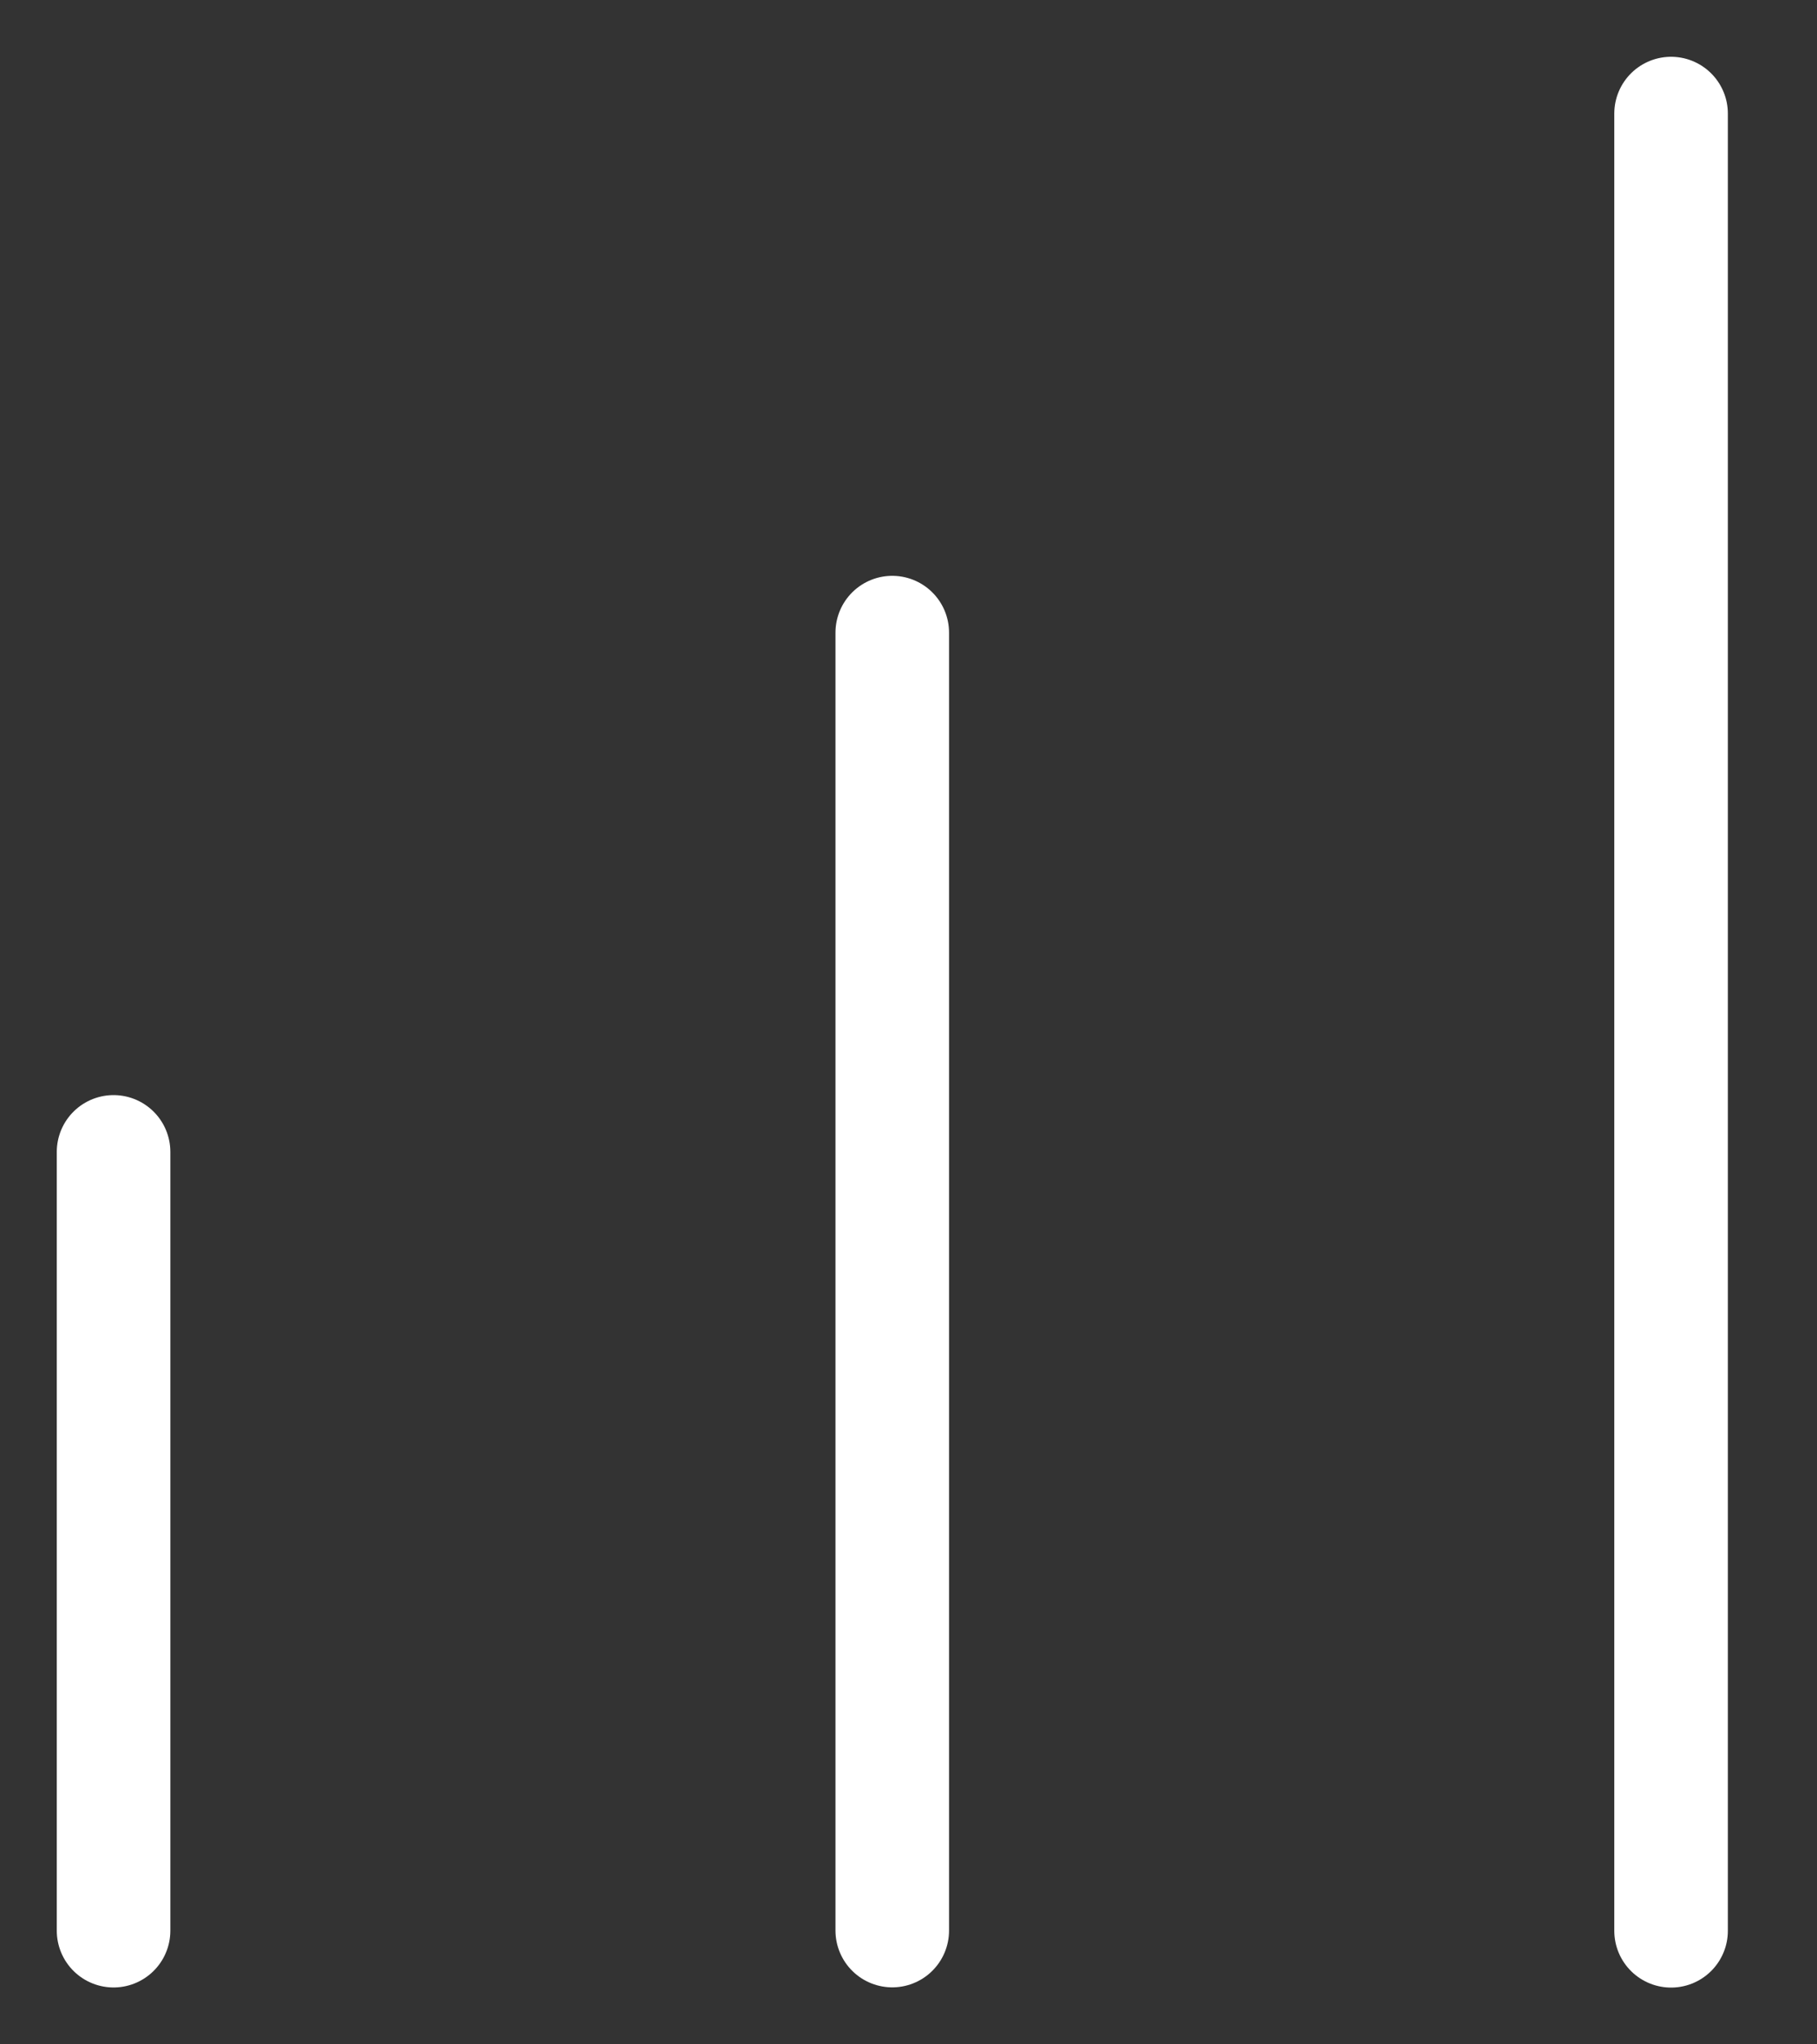
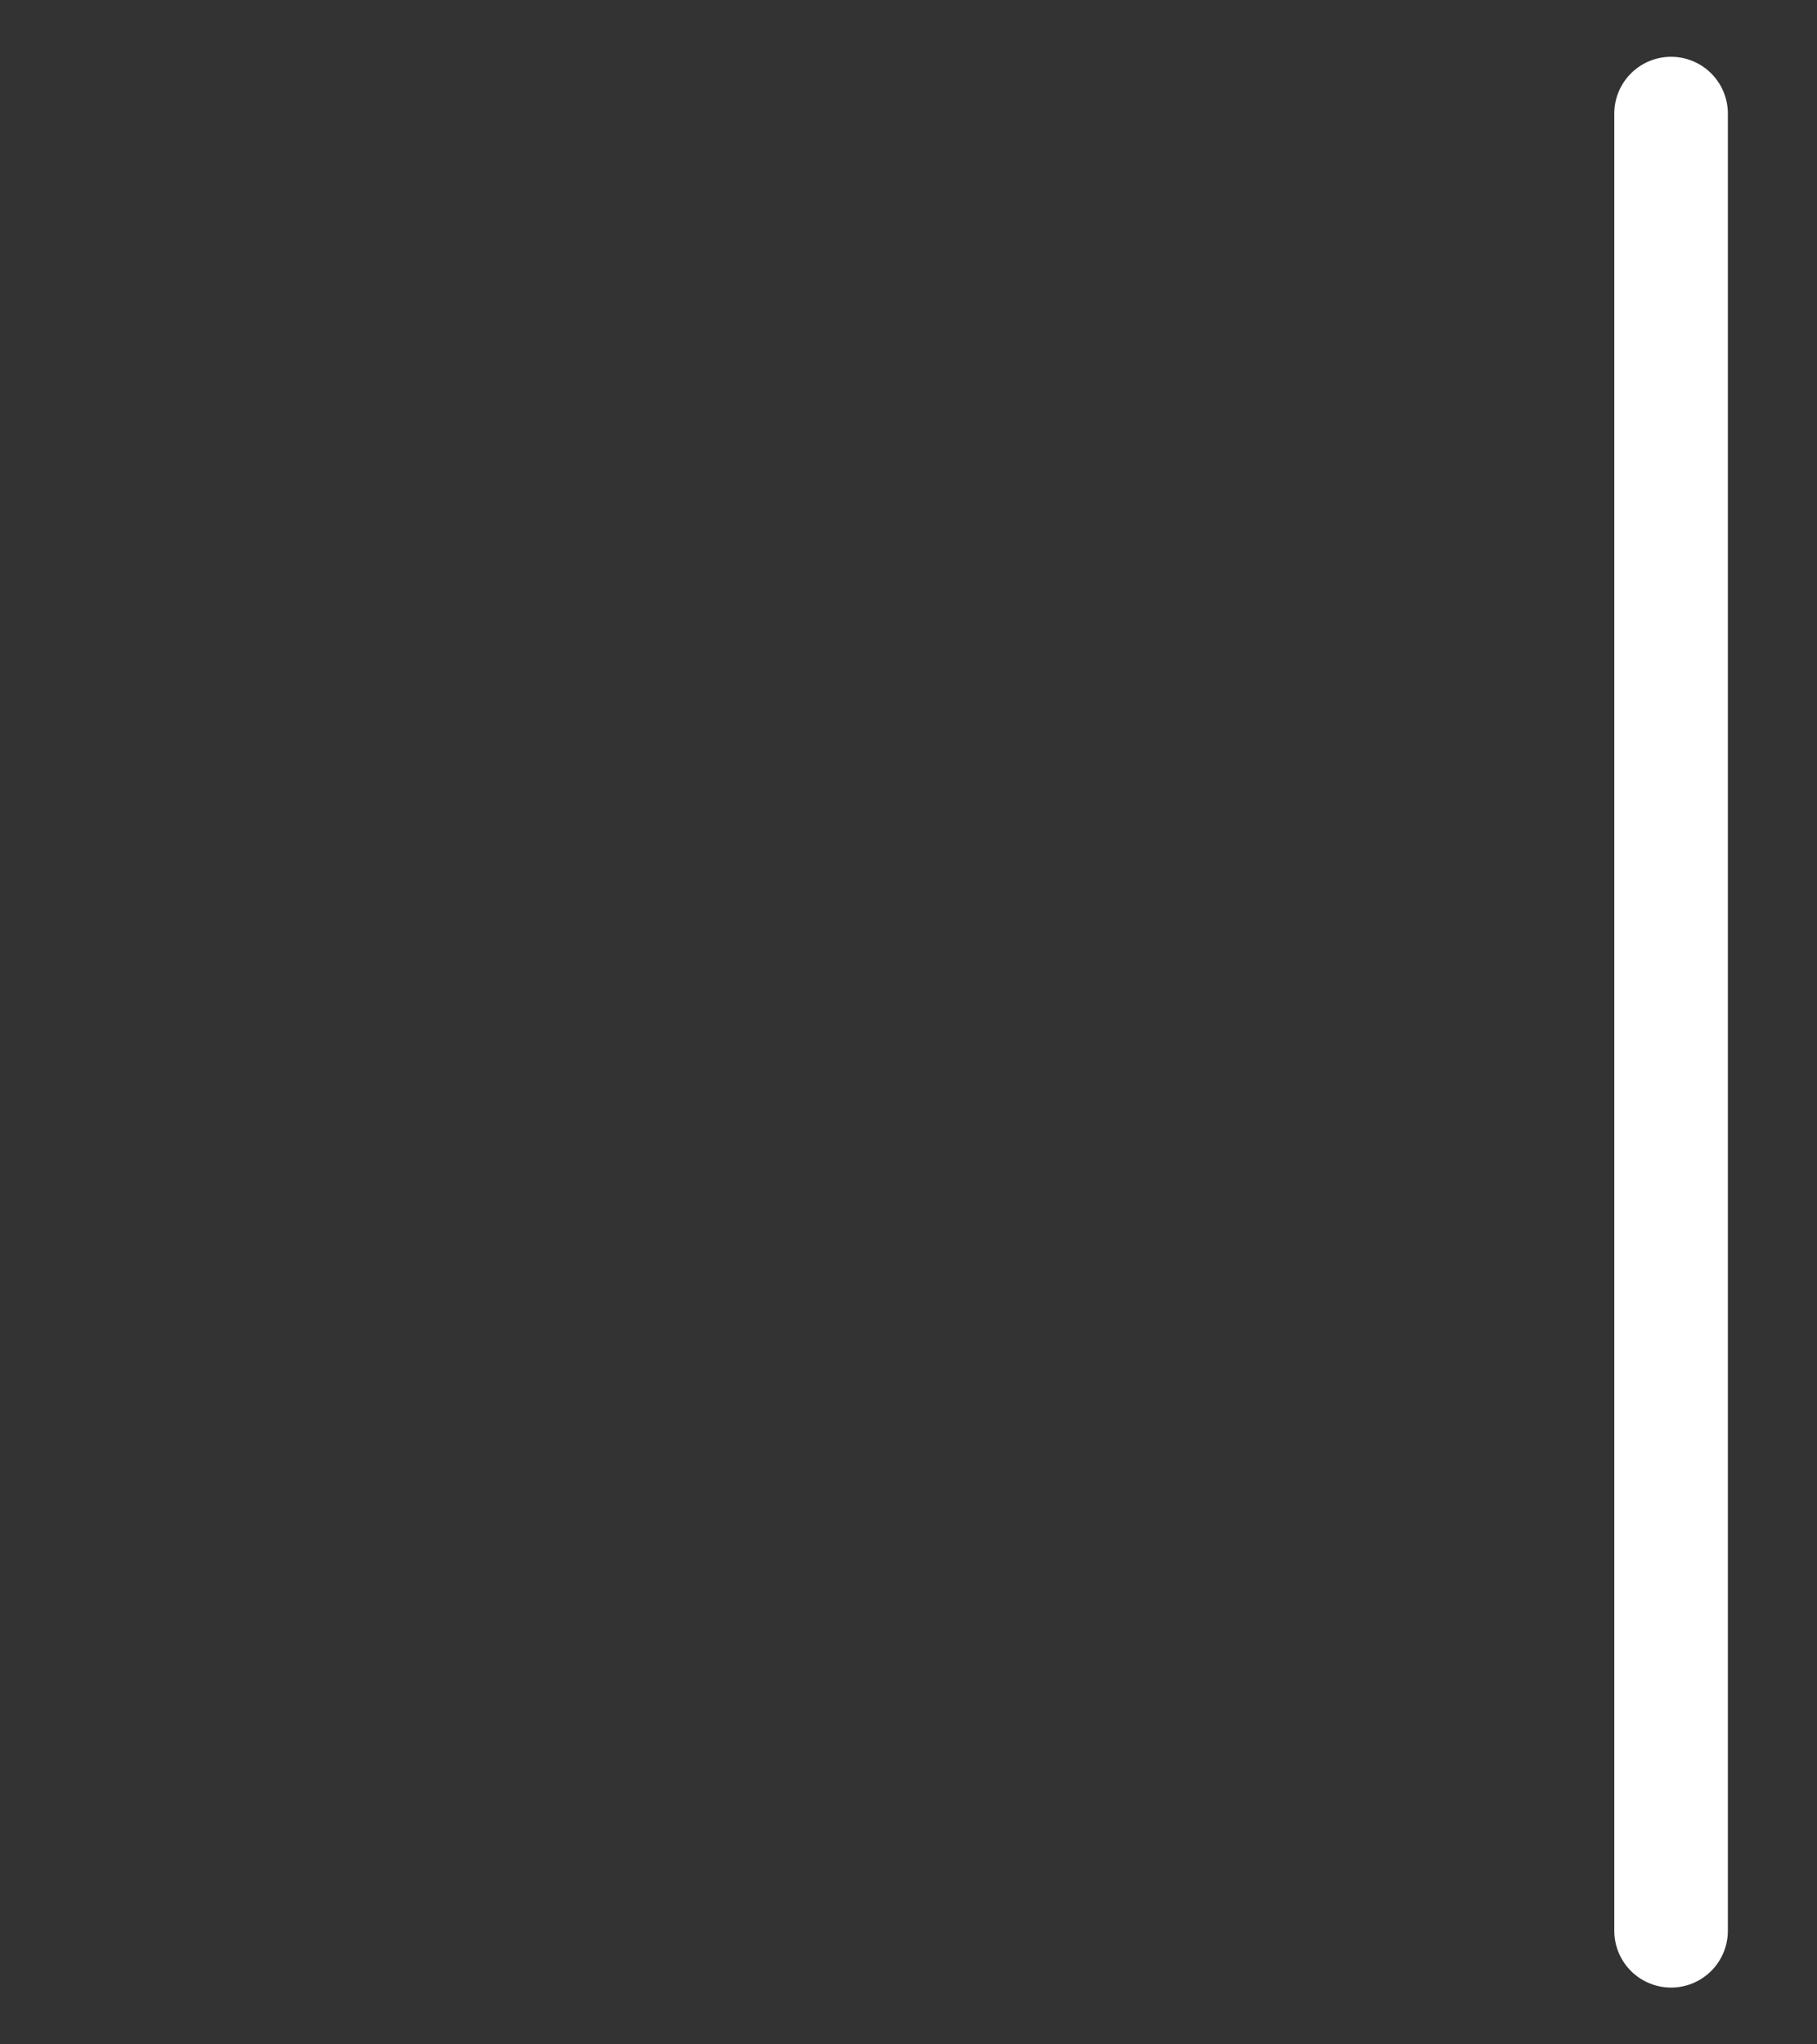
<svg xmlns="http://www.w3.org/2000/svg" width="16" height="18" viewBox="0 0 16 18" fill="none">
  <rect x="0" y="0" width="16" height="18" fill="#333333" stroke="none" />
-   <path d="M1 16.999V10.142" stroke="white" stroke-linecap="round" stroke-linejoin="round" />
-   <path d="M7.857 16.998V5.57" stroke="white" stroke-linecap="round" stroke-linejoin="round" />
  <path d="M14.715 17V1" stroke="white" stroke-linecap="round" stroke-linejoin="round" />
</svg>